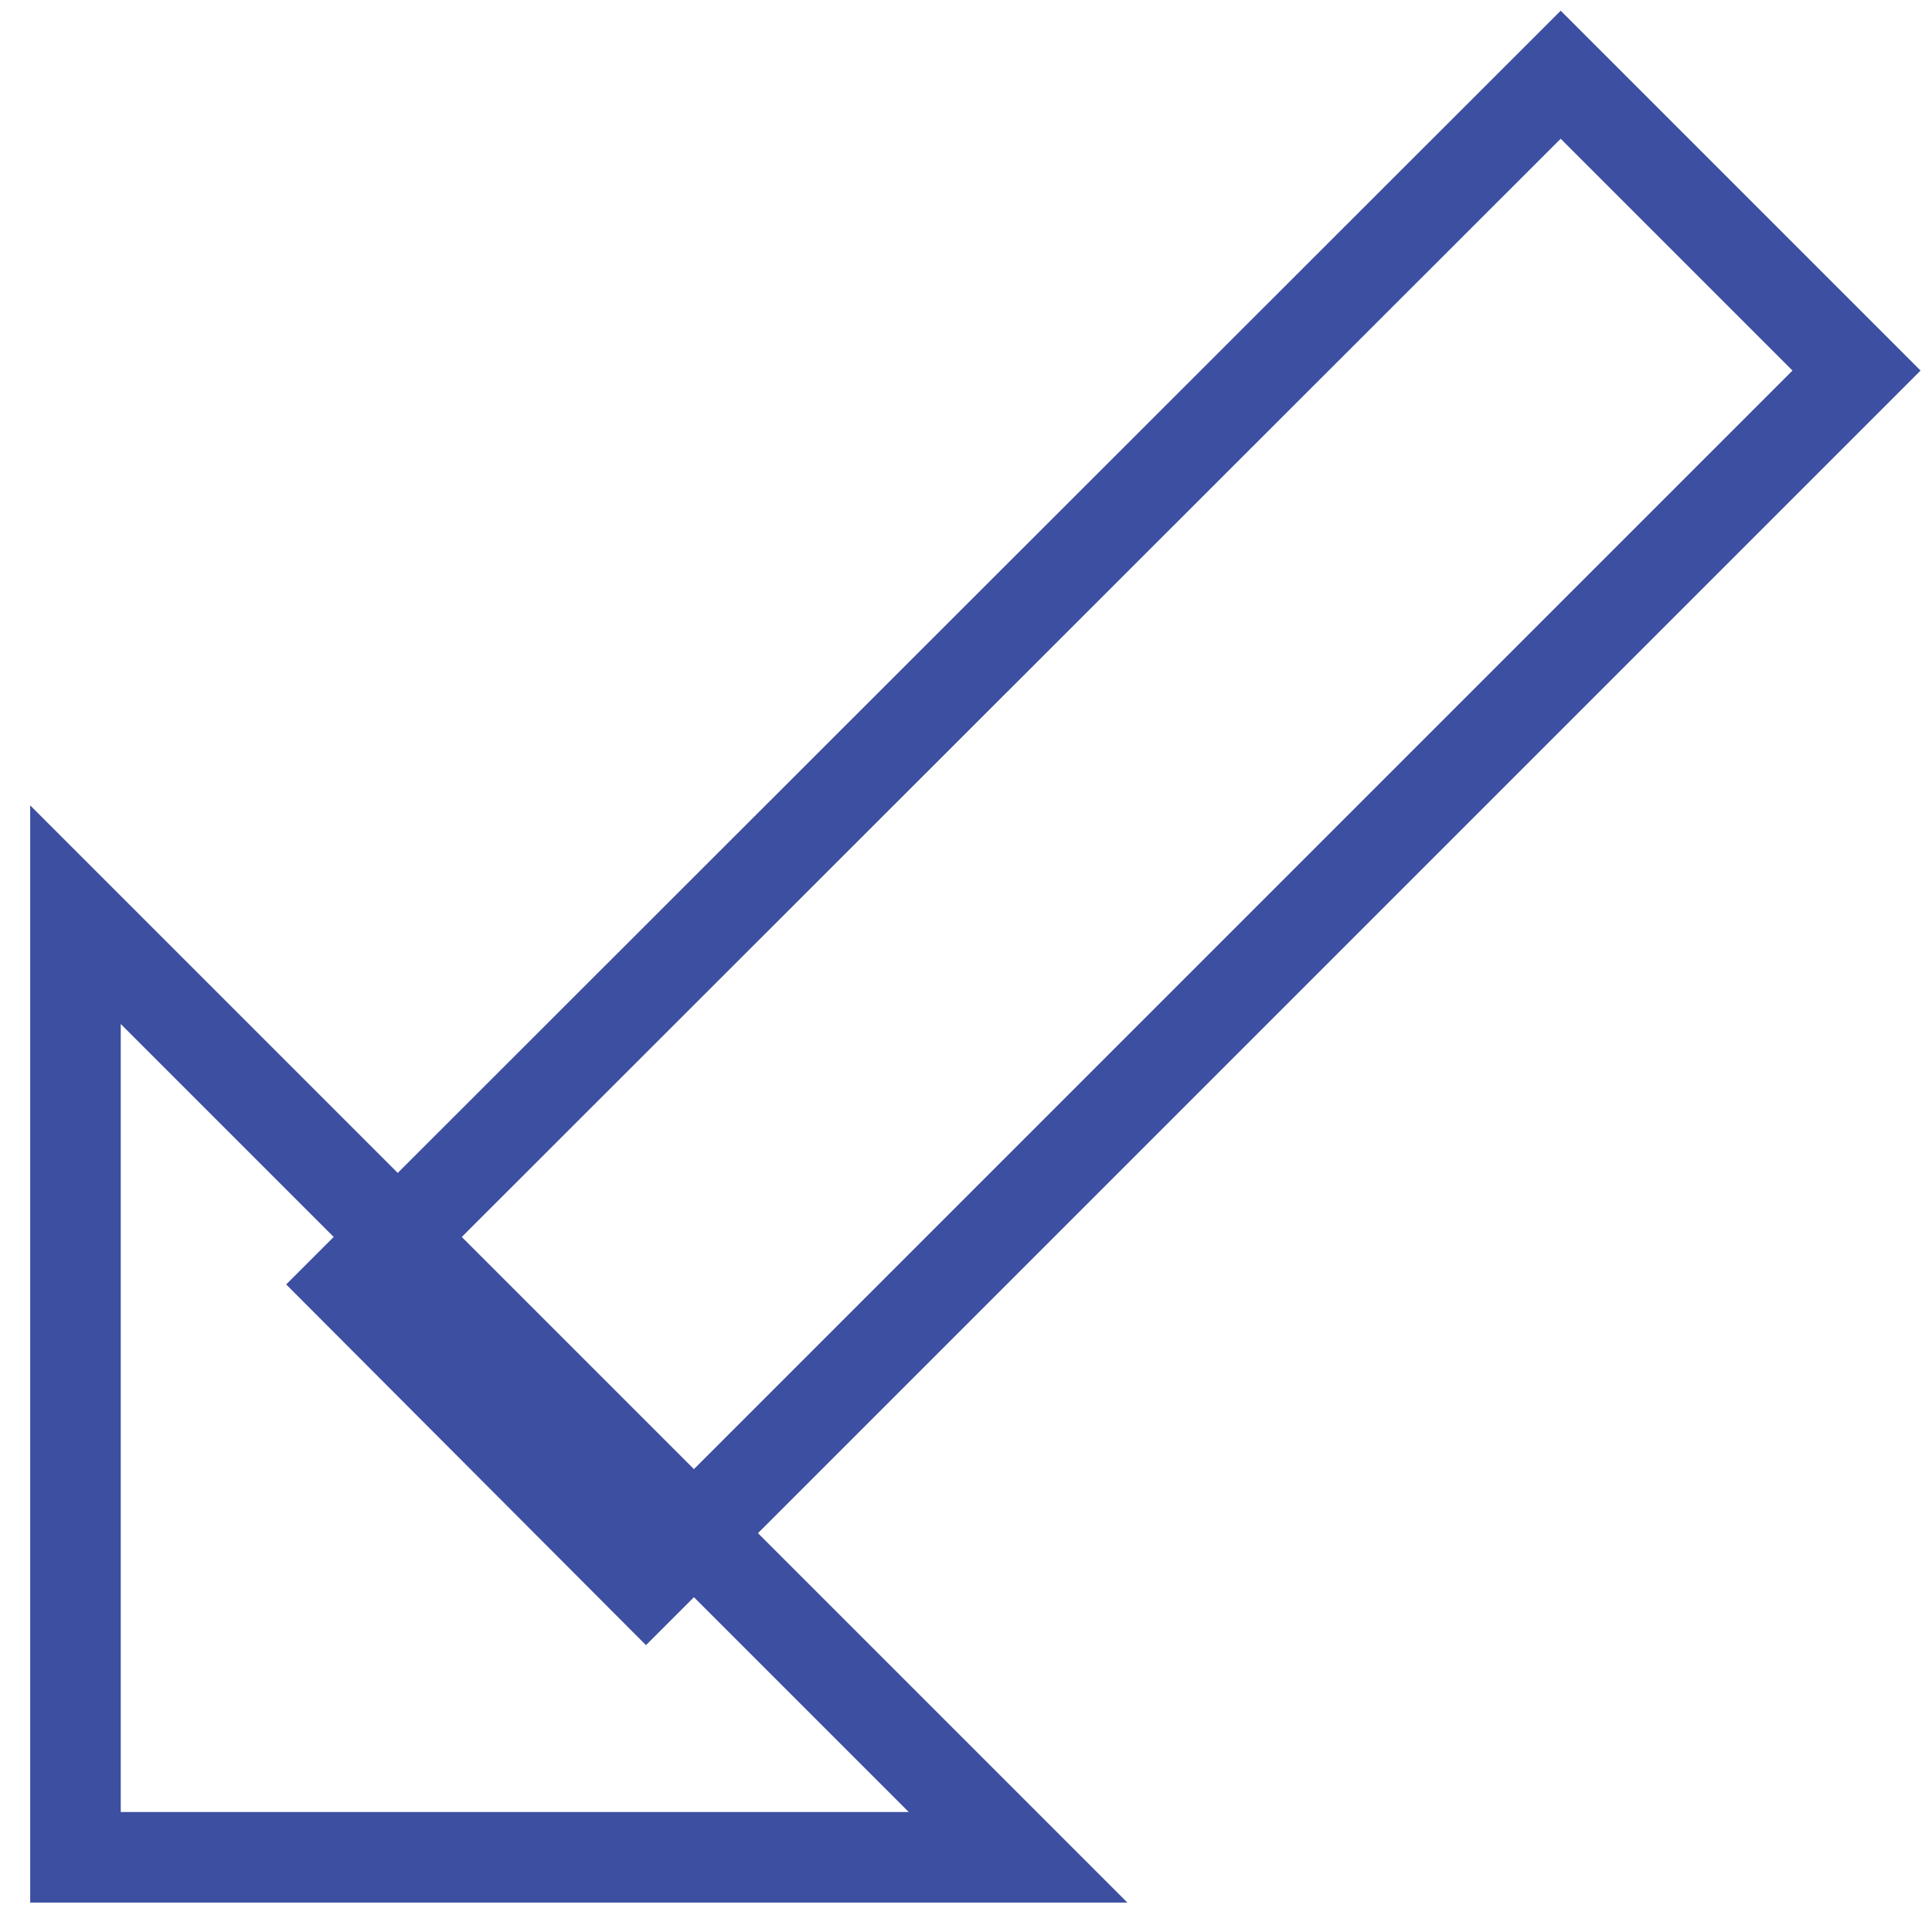
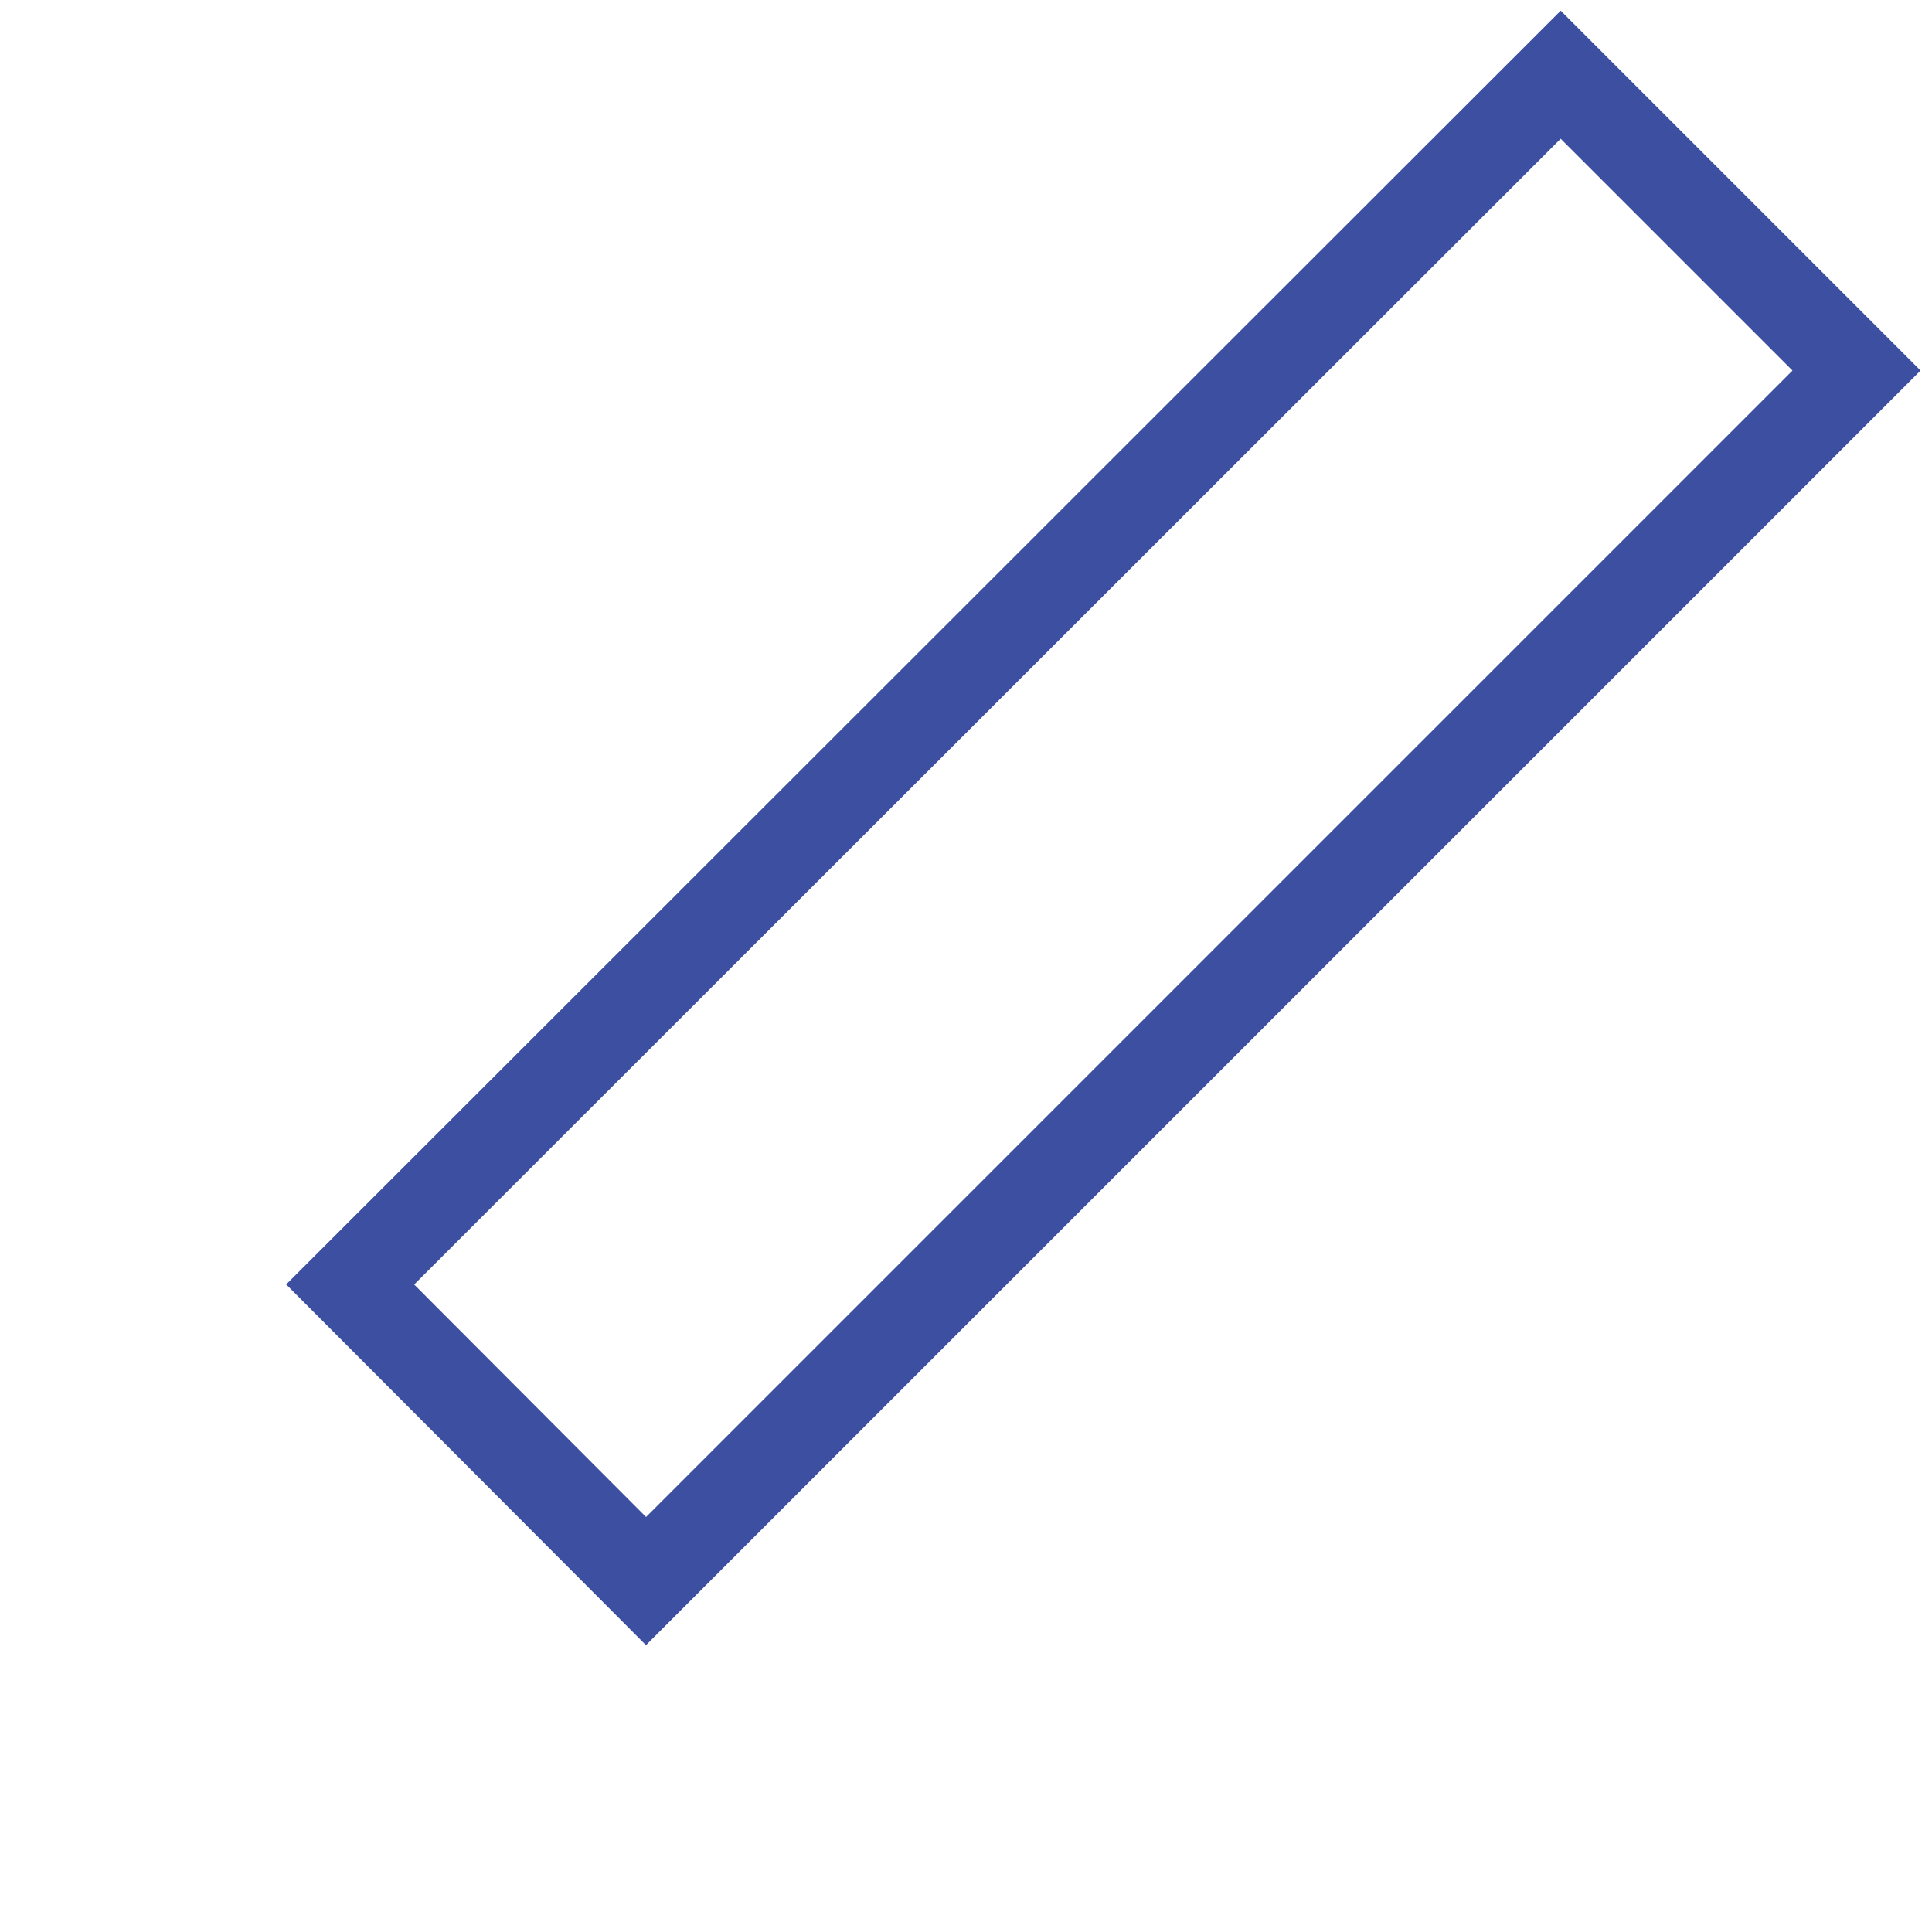
<svg xmlns="http://www.w3.org/2000/svg" version="1.1" x="0px" y="0px" viewBox="0 0 256 256" enable-background="new 0 0 256 256" xml:space="preserve">
  <g>
-     <path stroke-width="12" fill-opacity="0" stroke="#3d4fa1" d="M10,246.1V121.2l124.9,124.9H10z" />
    <path stroke-width="12" fill-opacity="0" stroke="#3d4fa1" d="M206.8,9.9L246,49.1L85.6,209.5l-39.2-39.3L206.8,9.9z" />
  </g>
</svg>